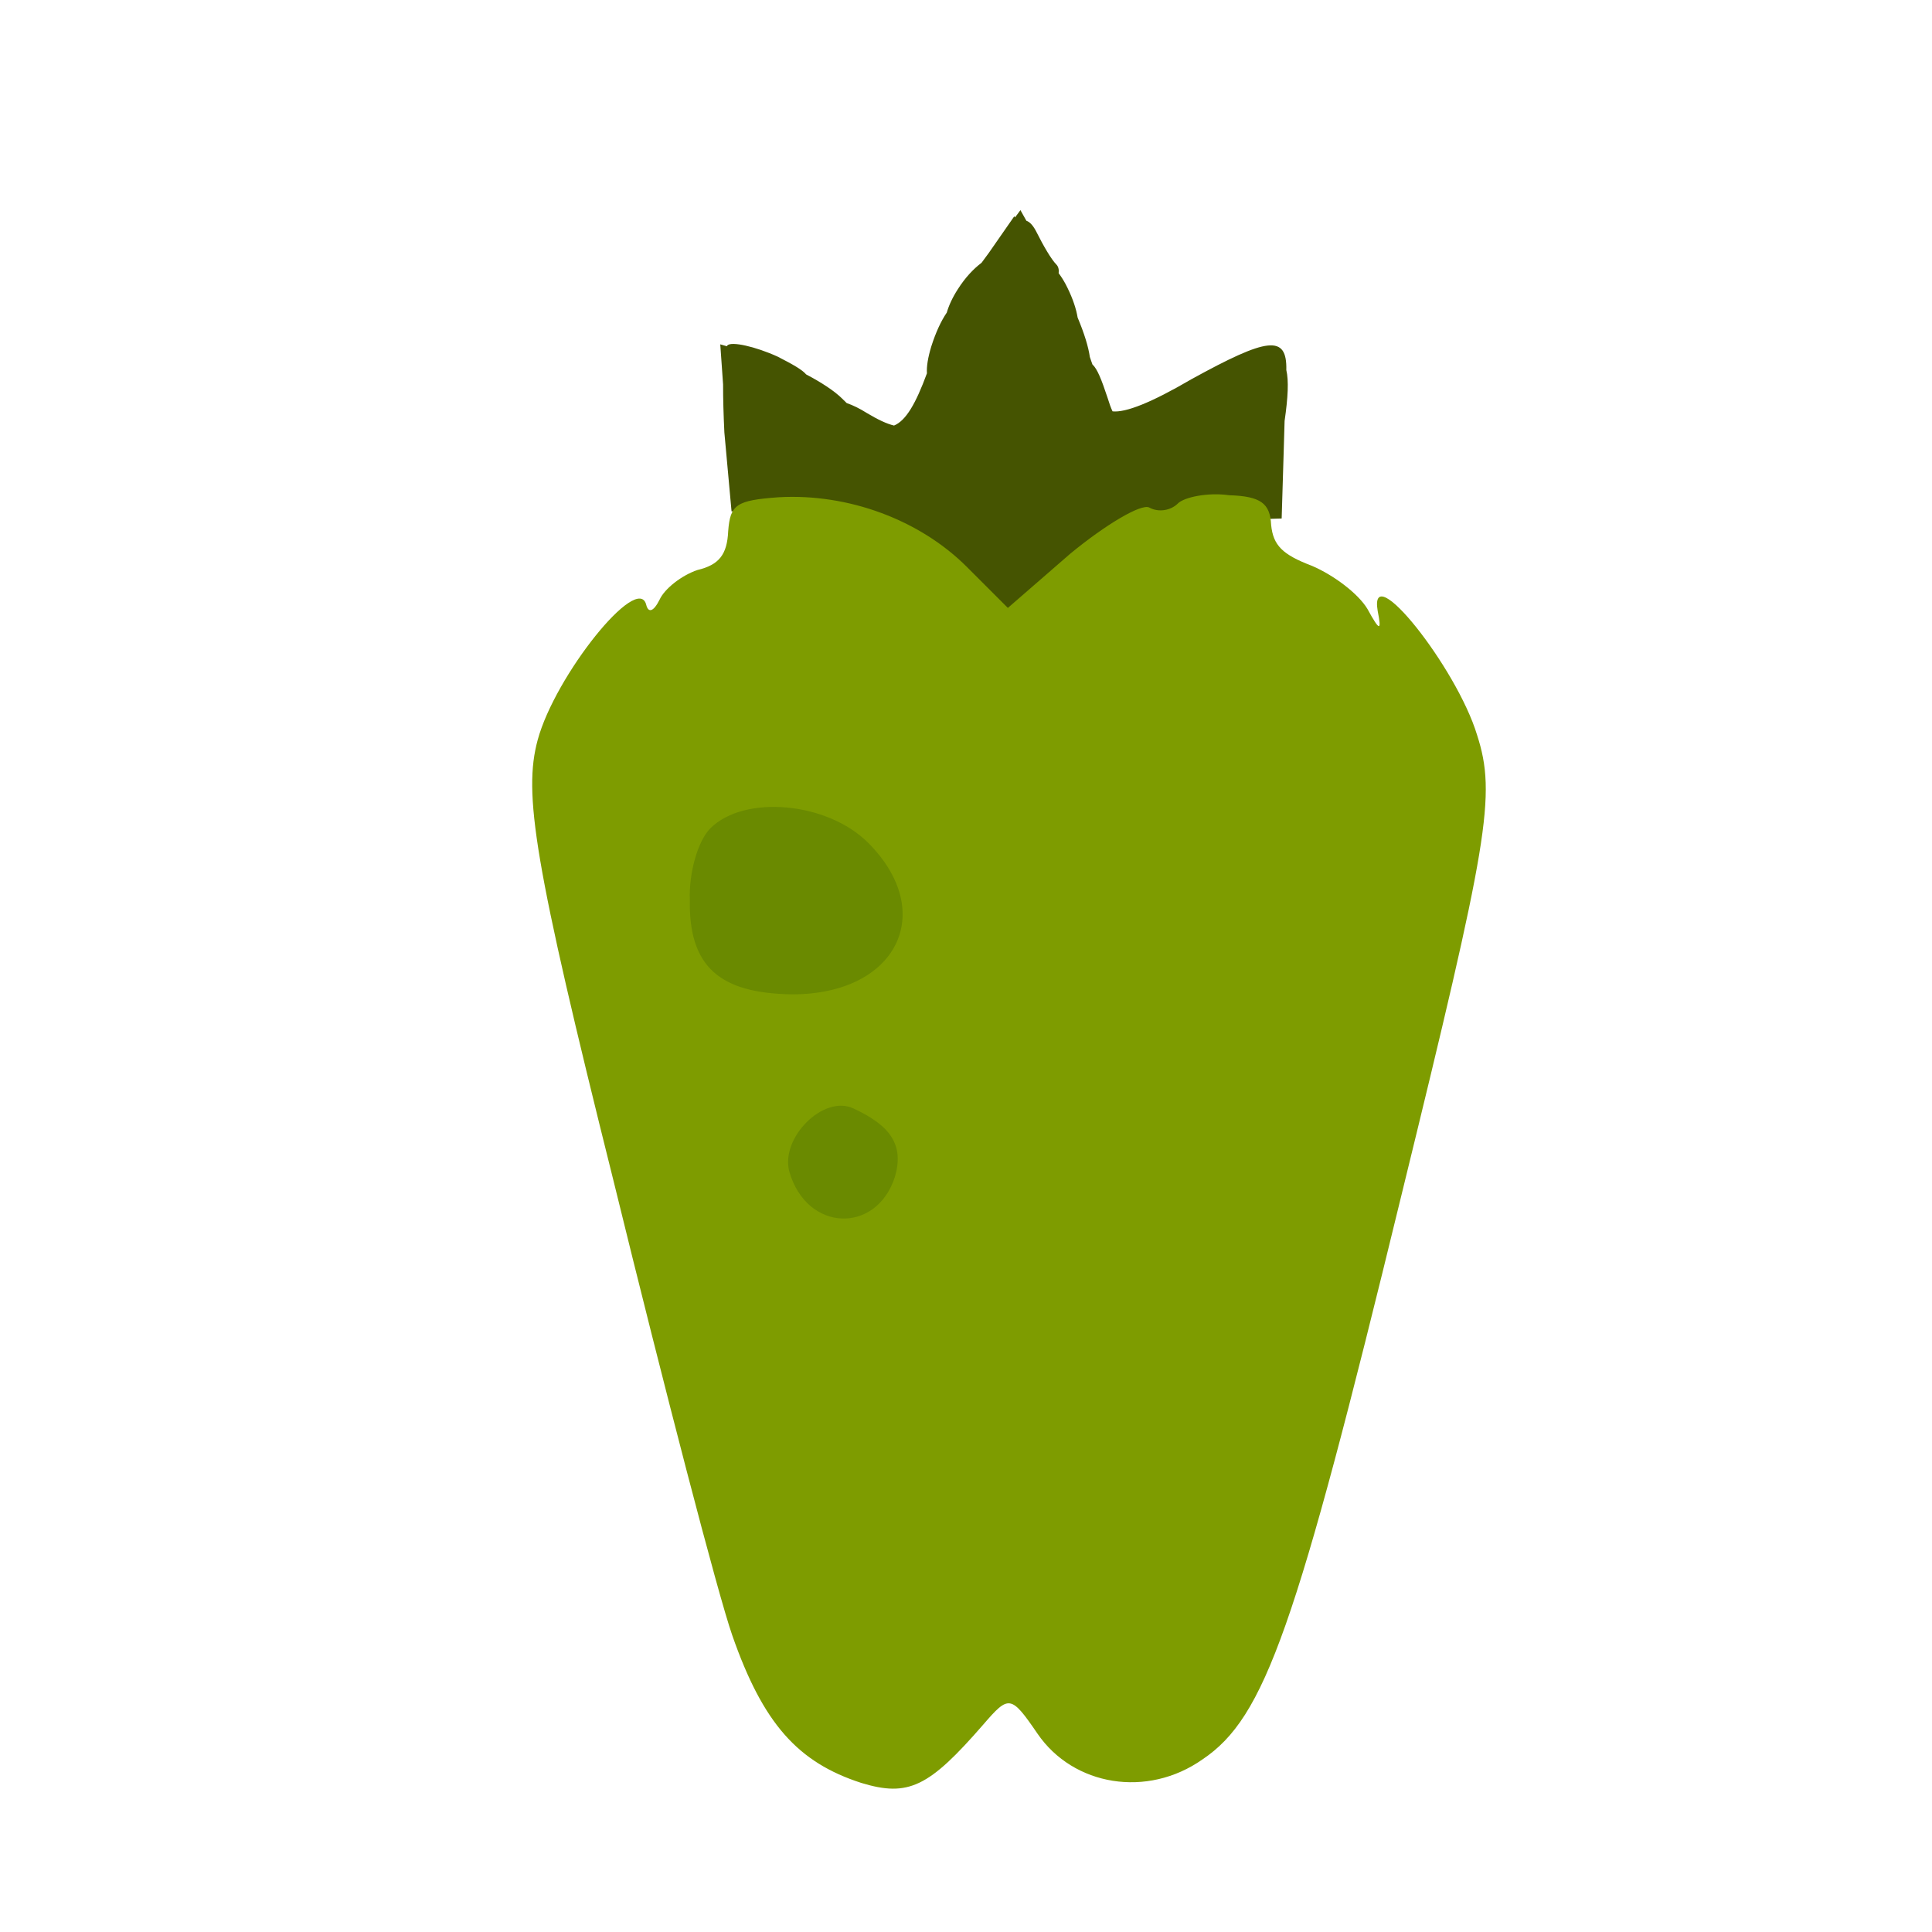
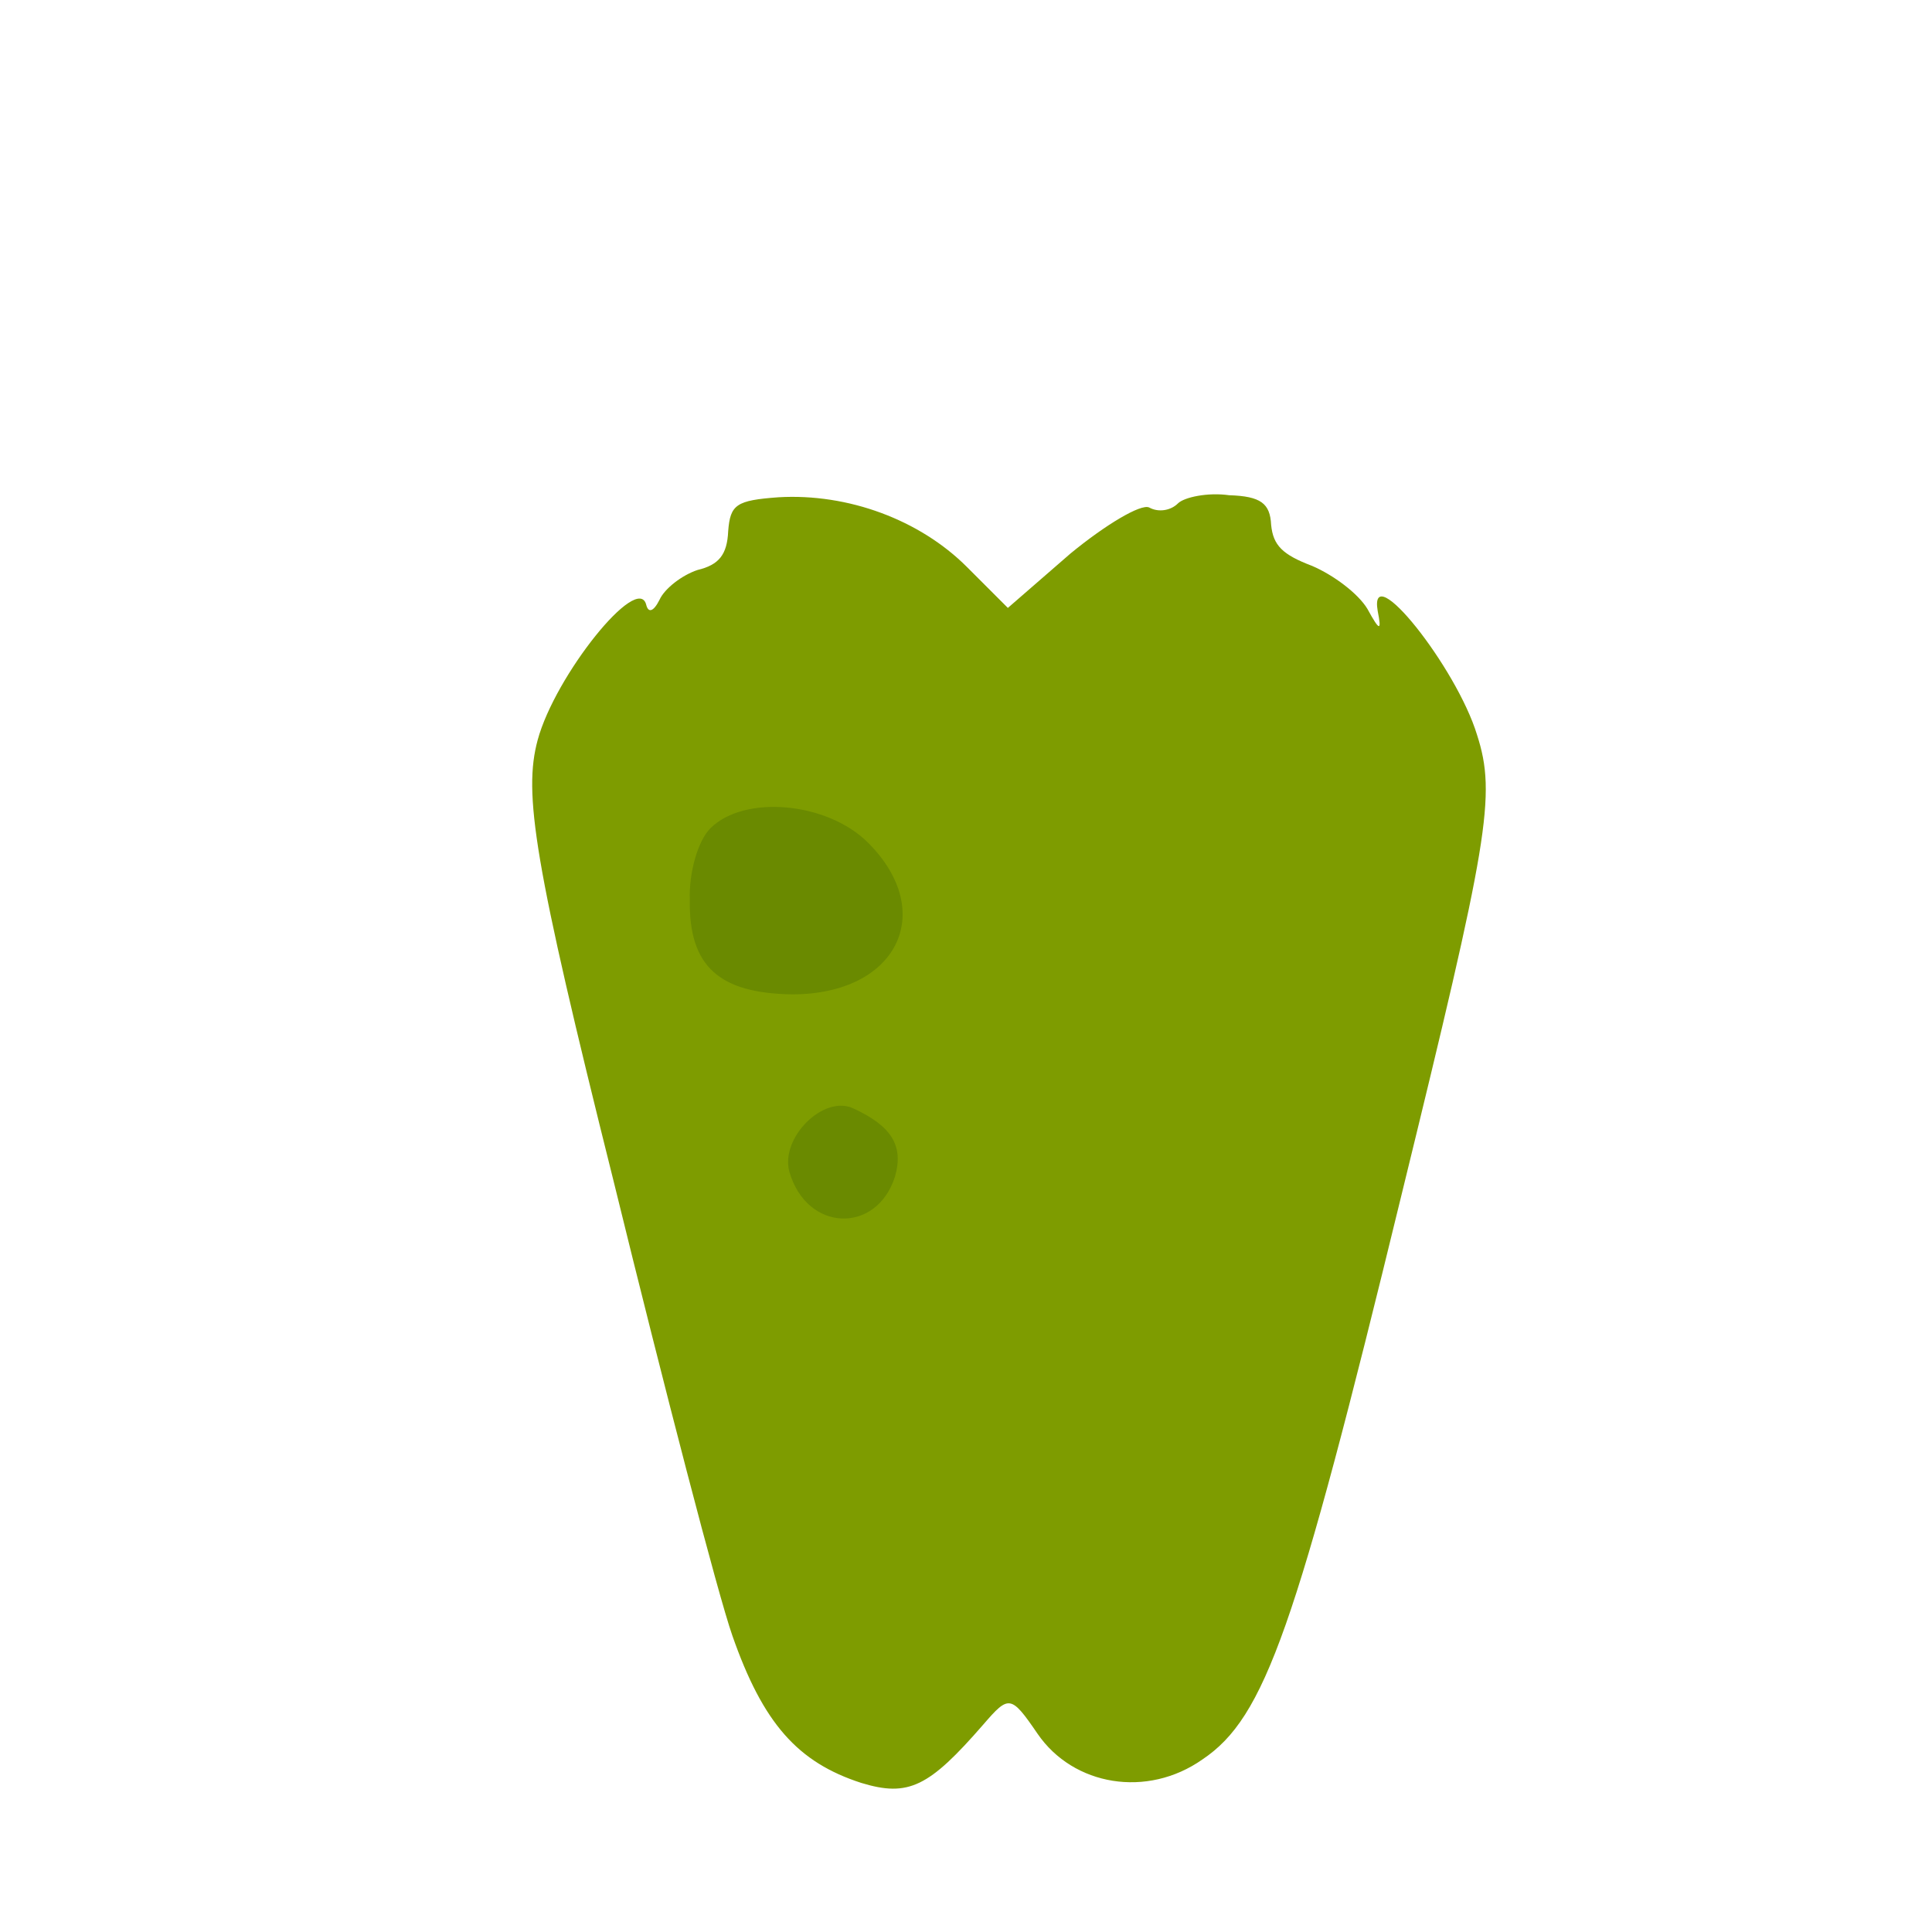
<svg xmlns="http://www.w3.org/2000/svg" width="100%" height="100%" viewBox="0 0 100 100" version="1.1" xml:space="preserve" style="fill-rule:evenodd;clip-rule:evenodd;stroke-linejoin:round;stroke-miterlimit:2;">
  <g transform="matrix(1,0,0,1,-387.039,-14.506)">
    <g transform="matrix(0.707,0.707,-0.707,0.707,237.571,-436.789)">
-       <path d="M465.409,201.06L463.838,199.695L464.146,199.526C464.141,199.505 464.138,199.487 464.138,199.47C464.138,199.17 465.188,198.495 466.388,198.045C467.226,197.775 467.754,197.626 468.085,197.652C468.929,197.387 469.739,197.22 470.288,197.22C470.401,197.22 470.51,197.219 470.616,197.217C470.925,197.067 471.292,196.939 471.713,196.845C472.353,196.685 472.843,196.511 473.171,196.307C473.428,195.69 473.164,194.705 472.464,193.191C472.205,192.965 471.926,192.585 471.638,192.045C471.288,191.368 471.066,190.761 470.967,190.241C470.782,189.905 470.623,189.481 470.513,188.97C470.367,188.303 470.34,187.688 470.417,187.146C470.396,187.024 470.378,186.907 470.363,186.795L470.323,186.528L469.913,184.245L469.982,184.259L469.913,183.795L470.519,183.966C470.706,183.875 470.973,183.898 471.338,184.02C472.013,184.245 472.838,184.47 473.213,184.47C473.367,184.47 473.508,184.558 473.621,184.704C473.898,184.743 474.188,184.814 474.488,184.92C475.093,185.127 475.579,185.375 475.938,185.633C476.775,185.975 477.41,186.314 477.828,186.629C477.891,186.659 477.952,186.69 478.013,186.72C478.075,186.75 478.137,186.779 478.197,186.808C478.541,186.791 479.09,187.033 479.963,187.47C480.239,187.617 480.465,187.724 480.65,187.789C481.18,187.363 481.751,186.058 482.363,183.72C483.615,179.408 484.222,178.579 485.5,179.916C485.981,180.214 486.558,180.849 487.301,181.844L488.363,182.97L490.763,185.52L488.363,188.07C487.754,188.678 487.191,189.318 486.756,189.87C486.517,190.273 486.306,190.658 486.12,191.033C486.06,191.219 485.982,191.43 485.888,191.67C485.438,192.72 485.138,194.895 485.138,196.545C485.138,199.47 485.138,199.47 482.138,199.47C481.471,199.47 480.945,199.454 480.533,199.405C480.04,199.469 479.532,199.567 479.02,199.694C478.686,199.874 478.3,200.051 477.863,200.22C476.968,200.561 476.097,200.902 475.457,201.16C474.834,201.62 474.099,202.21 473.363,202.845L472.441,203.629C472.381,203.733 472.313,203.847 472.238,203.97C471.463,205.159 471.044,205.564 470.466,205.308L470.363,205.395L467.213,202.77C466.549,202.167 465.922,201.576 465.409,201.06Z" style="fill:rgb(69,84,1);" />
-     </g>
+       </g>
    <g transform="matrix(0.707,0.707,-0.707,0.707,199.591,-397.005)">
-       <path d="M510.263,191.52C508.238,190.545 498.788,184.995 489.263,179.22C474.638,170.445 471.788,168.345 470.363,165.87C468.638,162.87 467.888,156.045 469.388,156.945C469.763,157.17 469.913,156.945 469.688,156.27C469.463,155.67 469.613,154.545 469.988,153.795C470.588,152.82 470.513,152.145 469.688,151.245C468.788,150.195 468.863,149.82 470.288,148.17C472.688,145.47 476.288,143.82 479.738,143.82L482.738,143.82L483.038,139.545C483.263,137.22 483.788,135.12 484.238,134.97C484.763,134.82 485.138,134.295 485.138,133.77C485.138,133.32 485.813,132.27 486.713,131.595C487.912,130.47 488.513,130.395 489.337,131.145C490.162,131.82 490.838,131.82 492.337,131.145C493.462,130.695 495.037,130.47 495.937,130.695C497.212,131.07 497.288,130.995 496.388,130.395C494.063,128.745 501.338,129.57 504.563,131.295C507.488,132.795 508.838,134.745 518.663,150.945C530.663,170.67 532.763,175.02 532.013,178.845C531.413,182.295 528.263,184.545 525.038,183.945C522.638,183.495 522.563,183.57 522.713,185.595C523.013,189.87 522.638,190.995 520.388,192.195C517.313,193.77 514.613,193.62 510.263,191.52Z" style="fill:rgb(126,156,0);" />
+       <path d="M510.263,191.52C508.238,190.545 498.788,184.995 489.263,179.22C474.638,170.445 471.788,168.345 470.363,165.87C468.638,162.87 467.888,156.045 469.388,156.945C469.763,157.17 469.913,156.945 469.688,156.27C469.463,155.67 469.613,154.545 469.988,153.795C470.588,152.82 470.513,152.145 469.688,151.245C468.788,150.195 468.863,149.82 470.288,148.17C472.688,145.47 476.288,143.82 479.738,143.82L482.738,143.82L483.038,139.545C483.263,137.22 483.788,135.12 484.238,134.97C484.763,134.82 485.138,134.295 485.138,133.77C485.138,133.32 485.813,132.27 486.713,131.595C487.912,130.47 488.513,130.395 489.337,131.145C490.162,131.82 490.838,131.82 492.337,131.145C493.462,130.695 495.037,130.47 495.937,130.695C497.212,131.07 497.288,130.995 496.388,130.395C494.063,128.745 501.338,129.57 504.563,131.295C507.488,132.795 508.838,134.745 518.663,150.945C530.663,170.67 532.763,175.02 532.013,178.845C531.413,182.295 528.263,184.545 525.038,183.945C522.638,183.495 522.563,183.57 522.713,185.595C523.013,189.87 522.638,190.995 520.388,192.195C517.313,193.77 514.613,193.62 510.263,191.52" style="fill:rgb(126,156,0);" />
    </g>
    <g transform="matrix(-0.049,0.999,0.999,0.049,302.89,-429.07)">
      <path d="M497.394,149.528C495.669,148.966 493.336,151.083 493.95,152.652C494.756,154.656 495.729,155.394 497.394,154.997C500.407,154.187 500.476,150.58 497.394,149.528L497.394,149.528Z" style="fill:rgb(106,138,0);" />
    </g>
    <g transform="matrix(0.306,0.952,0.952,-0.306,127.351,-351.987)">
      <path d="M483.671,154.821C482.291,155.209 480.873,156.167 480.462,156.968C479.332,159.17 481.002,163.145 483.671,164.514C488.208,166.842 491.597,163.523 489.94,158.374C488.736,154.806 486.936,153.714 483.671,154.821" style="fill:rgb(106,138,0);" />
    </g>
  </g>
</svg>